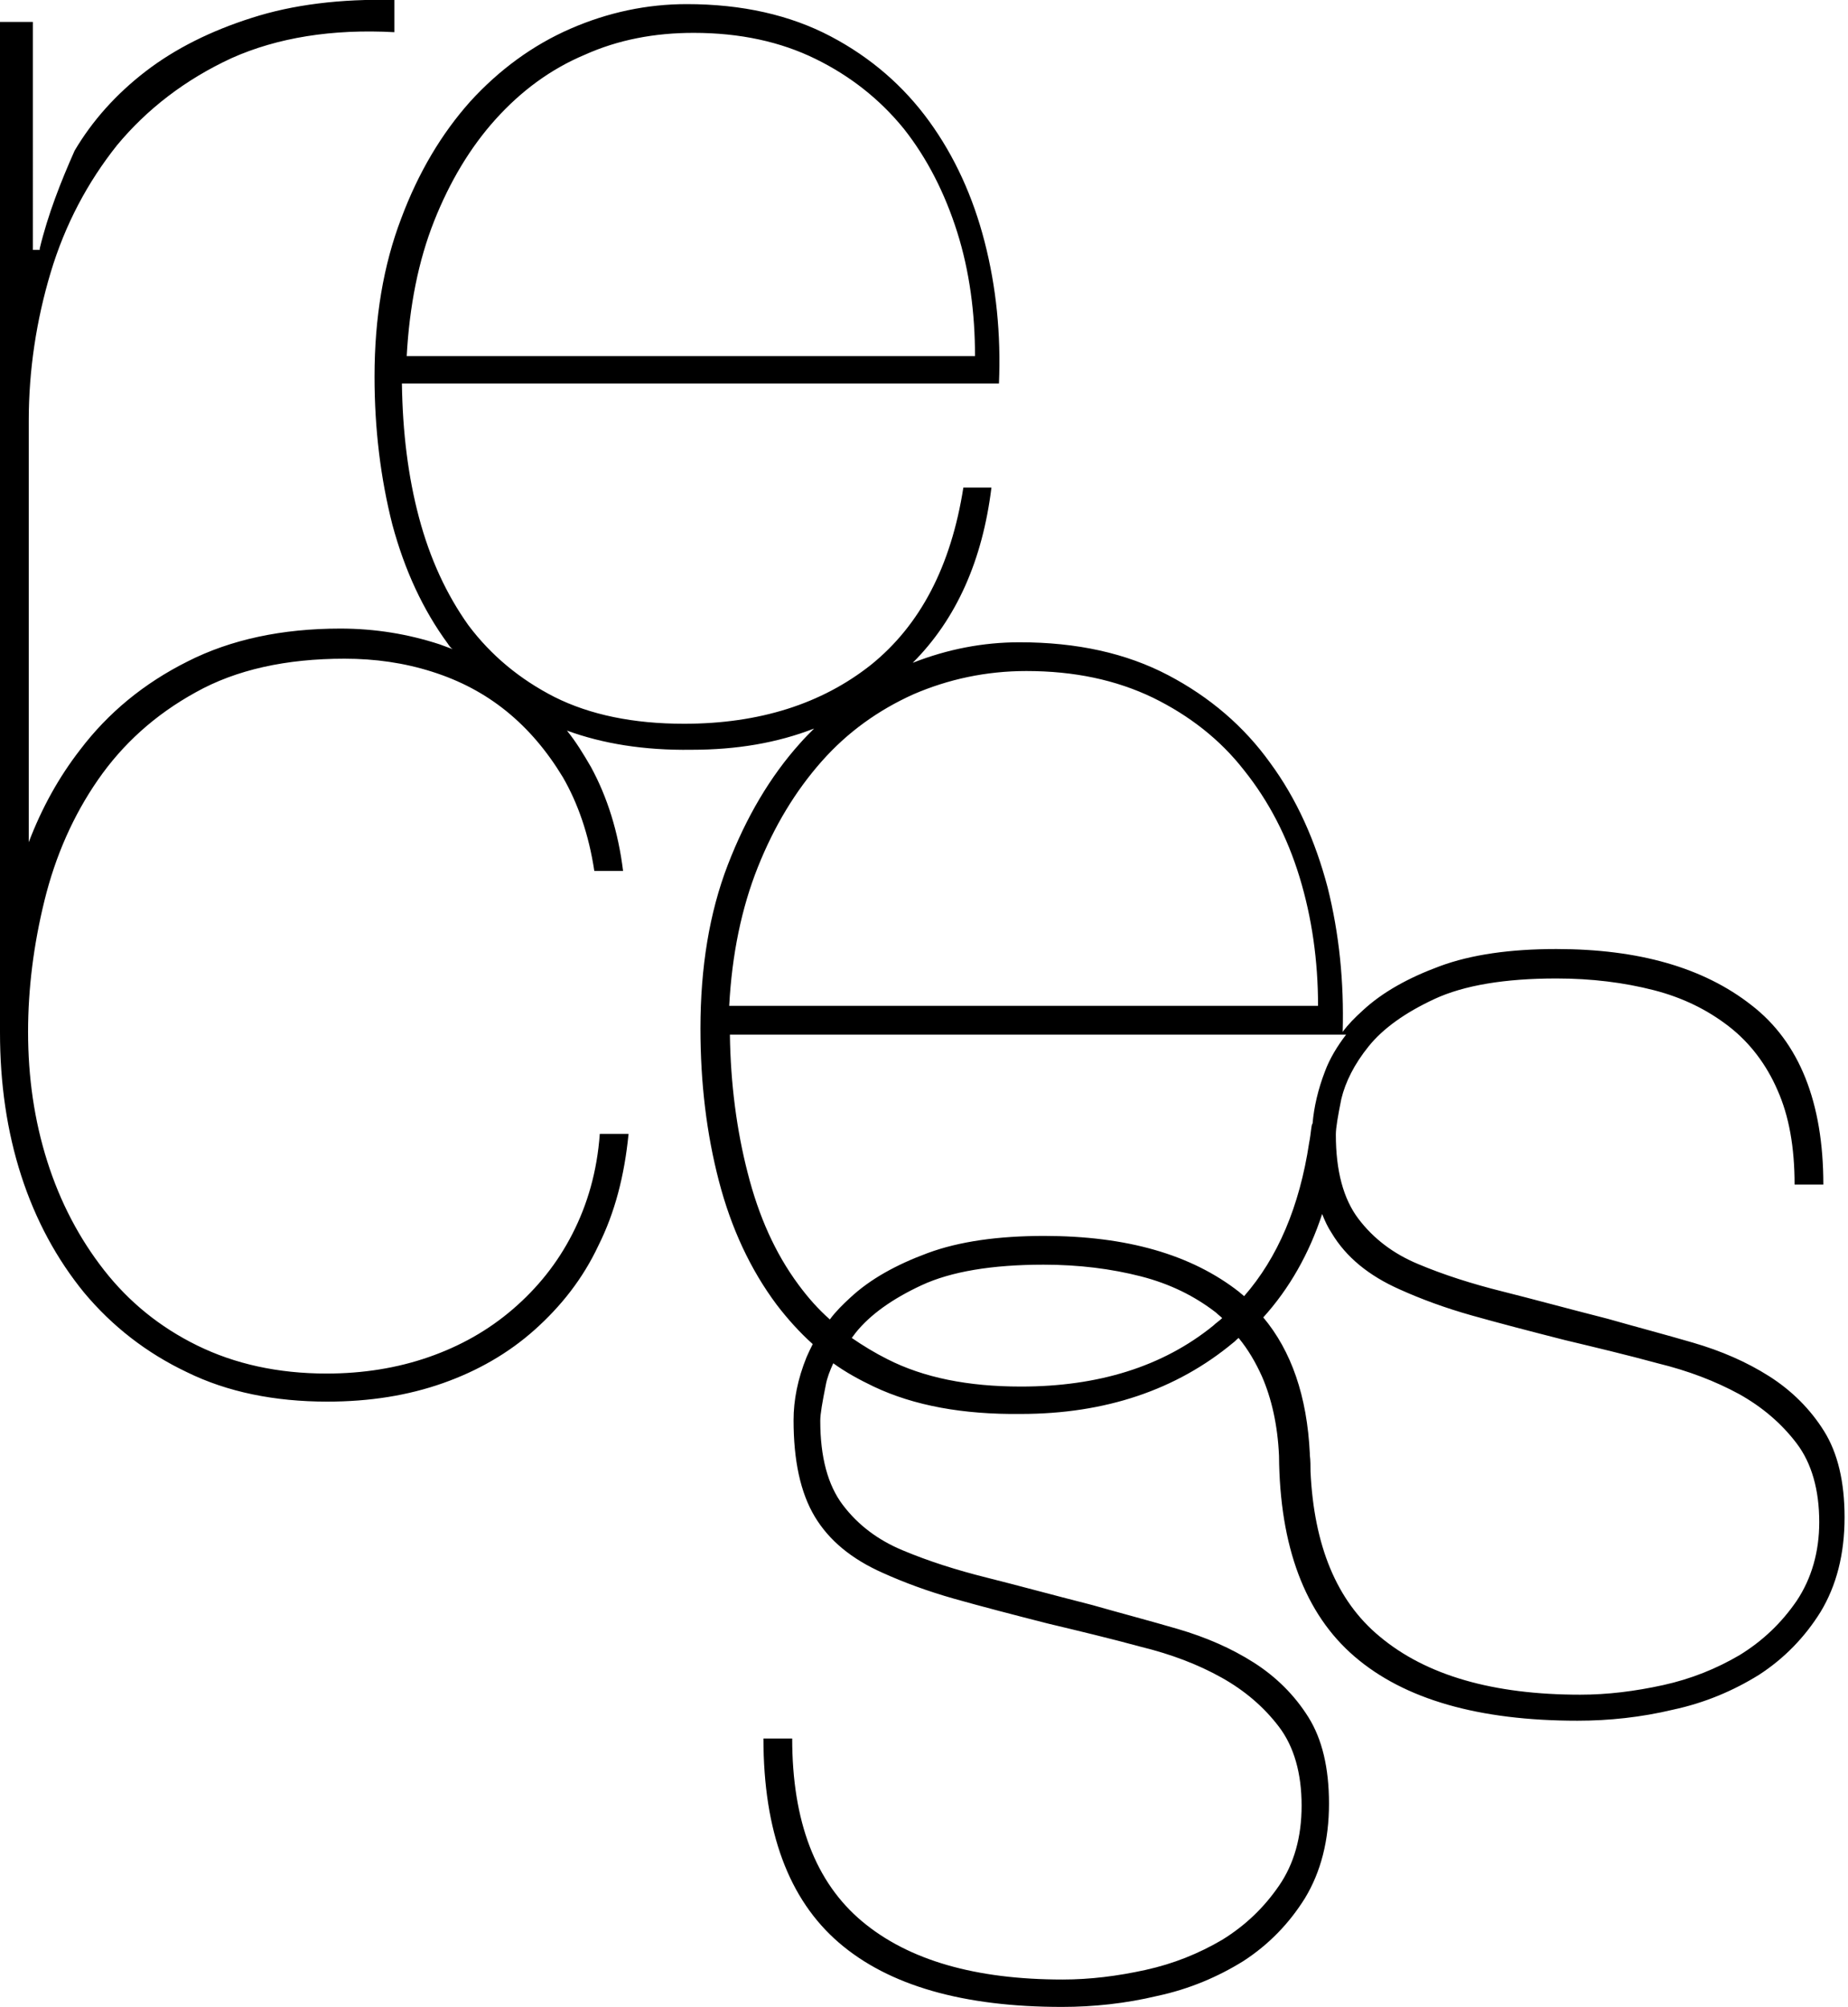
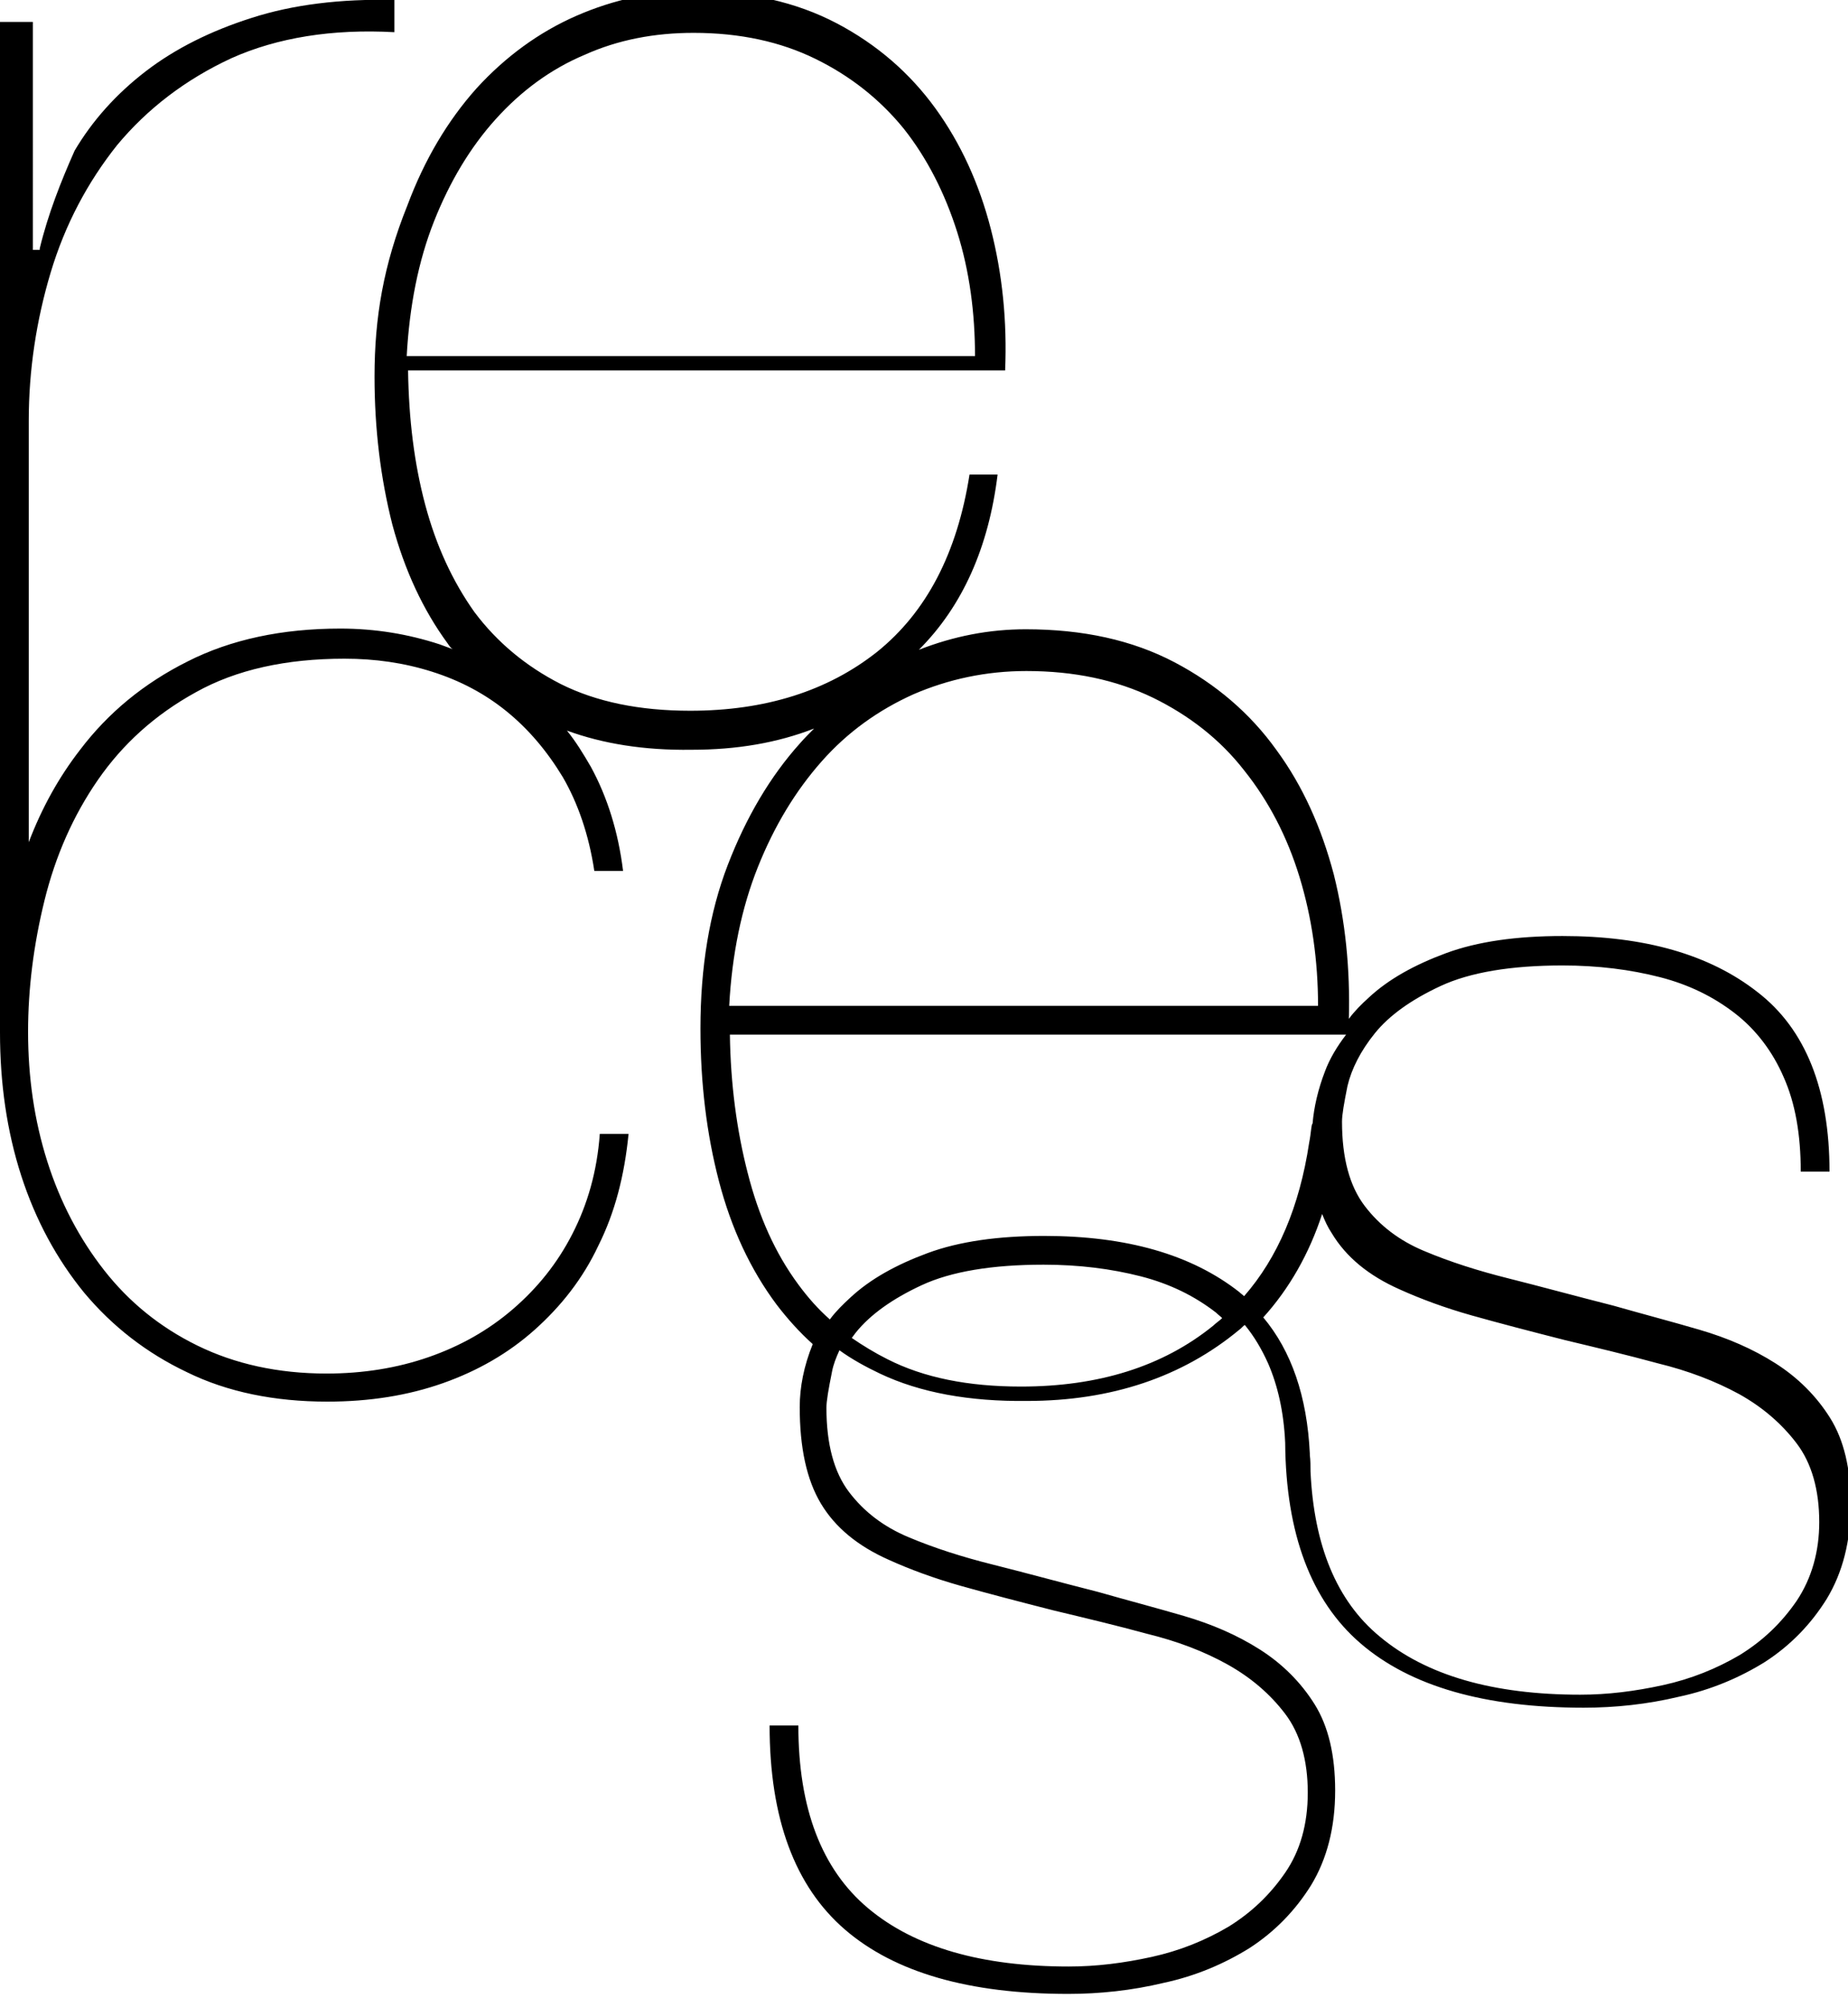
<svg xmlns="http://www.w3.org/2000/svg" version="1.1" id="Layer_1" x="0px" y="0px" viewBox="0 0 269.9 293.1" style="enable-background:new 0 0 269.9 293.1;" xml:space="preserve">
-   <path d="M0,150.8c0,7.4,1,14.4,3.1,20.9s5.2,12.2,9.2,17.1c4.1,4.9,9.1,8.8,15,11.6c5.9,2.9,12.8,4.3,20.5,4.3  c6.2,0,11.8-0.9,16.9-2.7s9.6-4.4,13.4-7.8c3.8-3.4,7-7.4,9.3-12.3c2.4-4.8,3.8-10.2,4.4-16.3h-4.2c-0.4,5.5-1.8,10.3-4,14.6  s-5.1,7.9-8.7,11s-7.7,5.4-12.3,7s-9.6,2.4-14.9,2.4c-7.1,0-13.4-1.4-18.9-4.1c-5.5-2.7-10-6.4-13.6-11s-6.4-9.9-8.3-15.9  s-2.8-12.3-2.8-18.9c0-6.3,0.8-12.7,2.4-19.2s4.2-12.4,7.8-17.6s8.3-9.5,14.3-12.8c5.9-3.3,13.2-4.9,21.7-4.9  c4.5,0,8.7,0.6,12.8,1.9s7.7,3.2,10.9,5.8c3.2,2.6,5.9,5.8,8.2,9.6c2.2,3.8,3.8,8.4,4.6,13.7H91c-0.7-5.7-2.3-10.8-4.7-15.2  c-1.1-1.9-2.2-3.7-3.5-5.3c5.2,1.9,11.2,2.9,18.2,2.8c6.6,0,12.5-1,17.9-3.1c-0.7,0.7-1.4,1.4-2.1,2.2c-4.3,4.8-7.8,10.7-10.5,17.7  c-2.7,7-4,15-4,23.9c0,8,0.9,15.4,2.7,22.3c1.8,6.9,4.6,12.9,8.4,18c1.6,2.1,3.4,4.1,5.3,5.8c-0.3,0.6-0.6,1.2-0.9,1.9  c-1.3,3.2-1.9,6.3-1.9,9.2c0,5.9,1,10.6,3.1,14.1s5.4,6.2,9.9,8.2c3.1,1.4,6.6,2.7,10.5,3.8s8.5,2.3,13.6,3.6  c4.6,1.1,9.2,2.2,13.6,3.4c4.5,1.1,8.4,2.6,11.8,4.5c3.4,1.9,6.2,4.3,8.4,7.2s3.3,6.8,3.3,11.5c0,4.6-1.1,8.5-3.3,11.7  s-4.9,5.8-8.3,7.9c-3.4,2-7.1,3.5-11.2,4.4c-4.1,0.9-8.1,1.4-12.1,1.4c-12.7,0-22.5-2.8-29.3-8.5s-10.2-14.6-10.2-26.7h-4.2  c0,13.6,3.7,23.5,11,29.8s18.2,9.4,32.6,9.4c4.6,0,9.3-0.5,13.9-1.6c4.7-1,8.9-2.8,12.6-5.1c3.7-2.4,6.7-5.5,9-9.2  c2.3-3.8,3.5-8.4,3.5-13.8c0-5.2-1-9.4-3-12.6c-2-3.2-4.7-5.9-8-8s-7-3.7-11.1-4.9s-8.3-2.3-12.5-3.5c-5.9-1.5-11-2.9-15.4-4  s-8.5-2.4-12.3-4c-3.6-1.5-6.5-3.7-8.7-6.6c-2.2-2.9-3.3-7-3.3-12.3c0-1,0.3-2.7,0.8-5.2c0.2-1.1,0.6-2.1,1.1-3.2  c1.8,1.3,3.8,2.4,5.9,3.4c5.9,2.8,13.1,4.1,21.5,4c12.3,0,22.7-3.5,31-10.4c0.3-0.2,0.5-0.5,0.8-0.7c1.4,1.7,2.5,3.6,3.4,5.6  c1.4,3.2,2.3,7.1,2.5,11.6c0.1,13.3,3.8,23.1,11,29.3c7.3,6.3,18.2,9.4,32.6,9.4c4.6,0,9.3-0.5,13.9-1.6c4.7-1,8.9-2.8,12.6-5.1  c3.7-2.4,6.7-5.5,9-9.2c2.3-3.8,3.5-8.4,3.5-13.8c0-5.2-1-9.4-3-12.6c-2-3.2-4.7-5.9-8-8c-3.3-2.1-7-3.7-11.1-4.9s-8.3-2.3-12.5-3.5  c-5.9-1.5-11-2.9-15.4-4s-8.5-2.4-12.3-4c-3.6-1.5-6.5-3.7-8.7-6.6c-2.2-2.9-3.3-7-3.3-12.3c0-1,0.3-2.7,0.8-5.2  c0.6-2.5,1.9-5.1,4-7.7c2.1-2.6,5.3-4.9,9.6-6.9s10.3-3,17.8-3c5.2,0,9.9,0.6,14.2,1.7c4.3,1.1,7.9,2.9,11,5.3  c3.1,2.4,5.5,5.6,7.1,9.3c1.7,3.8,2.5,8.4,2.5,13.8h4.2c0-12-3.5-20.8-10.5-26.2c-7-5.5-16.5-8.2-28.5-8.2c-6.7,0-12.4,0.8-17,2.5  s-8.4,3.8-11.3,6.5c-1.1,1-2.1,2-2.9,3.1c0.2-7.3-0.5-14.3-2.2-21.1c-1.8-6.8-4.5-12.9-8.4-18.2c-3.8-5.3-8.8-9.6-14.9-12.8  c-6.1-3.2-13.3-4.8-21.7-4.8c-5.3,0-10.5,1-15.6,3c6.4-6.4,10.2-15,11.5-25.6h-4.1c-1.8,11.5-6.3,20.1-13.5,25.9  c-7.2,5.7-16.3,8.6-27.3,8.6c-7.4,0-13.7-1.3-18.9-3.9c-5.1-2.6-9.3-6.1-12.6-10.5c-3.2-4.5-5.6-9.7-7.2-15.7  c-1.6-6-2.4-12.5-2.5-19.6h87.2c0.3-7.2-0.4-14.1-2.1-20.7c-1.7-6.6-4.4-12.5-8.1-17.6c-3.7-5.1-8.5-9.3-14.4-12.4s-12.9-4.7-21-4.7  c-5.8,0-11.5,1.2-17,3.6s-10.4,6-14.6,10.6c-4.2,4.7-7.6,10.4-10.1,17.1C56,38.7,54.7,46.4,54.7,55c0,7.7,0.9,14.9,2.6,21.6  c1.8,6.7,4.5,12.5,8.1,17.4c0.2,0.3,0.4,0.6,0.7,0.8c-0.6-0.2-1.3-0.5-1.9-0.7c-4.6-1.5-9.4-2.3-14.5-2.3c-8.5,0-16,1.6-22.3,4.8  c-6.4,3.2-11.6,7.5-15.7,12.9c-3.1,4-5.6,8.5-7.5,13.5V61.4c0-7.3,1.1-14.6,3.2-21.6s5.4-13.2,9.7-18.6c4.4-5.3,10-9.6,16.7-12.7  c6.7-3,14.7-4.3,23.8-3.8V0c-7.9-0.2-14.9,0.7-20.8,2.6c-6,1.9-11.2,4.5-15.5,7.8S13.5,17.6,10.9,22c-2,4.5-3.9,9.3-5.1,14.3v0.2h-1  V3.2H0V150.8z M63.4,32.3c2.3-5.8,5.3-10.8,9-14.9s8-7.3,13-9.4c4.9-2.2,10.2-3.2,15.9-3.2c6.8,0,12.7,1.3,17.8,3.8  c5.1,2.5,9.4,5.9,12.9,10.2c3.4,4.3,6,9.4,7.8,15.1s2.6,11.8,2.6,18.1h-83C59.8,44.7,61.1,38.1,63.4,32.3z M110.7,126.6  c2.4-6,5.5-11.1,9.3-15.4s8.3-7.5,13.4-9.8c5.1-2.2,10.6-3.4,16.5-3.4c7,0,13.1,1.3,18.5,3.9c5.3,2.6,9.8,6.1,13.3,10.6  c3.6,4.5,6.3,9.7,8.1,15.6c1.8,5.9,2.7,12.2,2.7,18.8h-86C106.9,139.4,108.3,132.6,110.7,126.6z M191.2,166.9  c-1.4,9.3-4.6,16.8-9.5,22.4c-0.2-0.2-0.5-0.4-0.7-0.6c-7-5.5-16.5-8.2-28.5-8.2c-6.7,0-12.4,0.8-17,2.5s-8.4,3.8-11.3,6.5  c-1.1,1-2.2,2.1-3,3.2c-1.7-1.5-3.2-3.2-4.6-5.1c-3.4-4.6-5.8-10-7.4-16.3c-1.6-6.2-2.5-13-2.6-20.2h90c-1.3,1.7-2.4,3.5-3.1,5.4  c-1,2.6-1.6,5.2-1.8,7.6C191.5,164.2,191.5,165.4,191.2,166.9z M149.1,202.5c-7.7,0-14.2-1.3-19.5-4c-1.8-0.9-3.6-2-5.2-3.1  c0.2-0.3,0.4-0.5,0.6-0.8c2.1-2.6,5.3-4.9,9.6-6.9s10.3-3,17.8-3c5.2,0,9.9,0.6,14.2,1.7c4.3,1.1,7.9,2.9,11,5.3  c0.3,0.3,0.6,0.5,0.9,0.8c-0.4,0.4-0.9,0.7-1.3,1.1C169.8,199.6,160.4,202.5,149.1,202.5z M262.4,233.8c-2.2,3.2-4.9,5.8-8.3,7.9  c-3.4,2-7.1,3.5-11.2,4.4c-4.1,0.9-8.1,1.4-12.1,1.4c-12.7,0-22.5-2.8-29.3-8.5c-6.3-5.2-9.6-13.3-10.1-24.1c0-0.8,0-1.6-0.1-2.4  c0-0.1,0-0.1,0-0.2l0,0c-0.4-8.4-2.7-15-6.8-19.9c3.8-4.2,6.7-9.3,8.6-15.1c0.4,1,0.8,1.9,1.4,2.8c2.1,3.5,5.4,6.2,9.9,8.2  c3.1,1.4,6.6,2.7,10.5,3.8s8.5,2.3,13.6,3.6c4.6,1.1,9.2,2.2,13.6,3.4c4.5,1.1,8.4,2.6,11.9,4.5c3.4,1.9,6.2,4.3,8.4,7.2  c2.2,2.9,3.3,6.8,3.3,11.5C265.7,226.6,264.6,230.5,262.4,233.8z" />
+   <path d="M0,150.8c0,7.4,1,14.4,3.1,20.9s5.2,12.2,9.2,17.1c4.1,4.9,9.1,8.8,15,11.6c5.9,2.9,12.8,4.3,20.5,4.3  c6.2,0,11.8-0.9,16.9-2.7s9.6-4.4,13.4-7.8c3.8-3.4,7-7.4,9.3-12.3c2.4-4.8,3.8-10.2,4.4-16.3h-4.2c-0.4,5.5-1.8,10.3-4,14.6  s-5.1,7.9-8.7,11s-7.7,5.4-12.3,7s-9.6,2.4-14.9,2.4c-7.1,0-13.4-1.4-18.9-4.1c-5.5-2.7-10-6.4-13.6-11s-6.4-9.9-8.3-15.9  s-2.8-12.3-2.8-18.9c0-6.3,0.8-12.7,2.4-19.2s4.2-12.4,7.8-17.6s8.3-9.5,14.3-12.8c5.9-3.3,13.2-4.9,21.7-4.9  c4.5,0,8.7,0.6,12.8,1.9s7.7,3.2,10.9,5.8c3.2,2.6,5.9,5.8,8.2,9.6c2.2,3.8,3.8,8.4,4.6,13.7H91c-0.7-5.7-2.3-10.8-4.7-15.2  c-1.1-1.9-2.2-3.7-3.5-5.3c5.2,1.9,11.2,2.9,18.2,2.8c6.6,0,12.5-1,17.9-3.1c-0.7,0.7-1.4,1.4-2.1,2.2c-4.3,4.8-7.8,10.7-10.5,17.7  c-2.7,7-4,15-4,23.9c0,8,0.9,15.4,2.7,22.3c1.8,6.9,4.6,12.9,8.4,18c1.6,2.1,3.4,4.1,5.3,5.8c-1.3,3.2-1.9,6.3-1.9,9.2c0,5.9,1,10.6,3.1,14.1s5.4,6.2,9.9,8.2c3.1,1.4,6.6,2.7,10.5,3.8s8.5,2.3,13.6,3.6  c4.6,1.1,9.2,2.2,13.6,3.4c4.5,1.1,8.4,2.6,11.8,4.5c3.4,1.9,6.2,4.3,8.4,7.2s3.3,6.8,3.3,11.5c0,4.6-1.1,8.5-3.3,11.7  s-4.9,5.8-8.3,7.9c-3.4,2-7.1,3.5-11.2,4.4c-4.1,0.9-8.1,1.4-12.1,1.4c-12.7,0-22.5-2.8-29.3-8.5s-10.2-14.6-10.2-26.7h-4.2  c0,13.6,3.7,23.5,11,29.8s18.2,9.4,32.6,9.4c4.6,0,9.3-0.5,13.9-1.6c4.7-1,8.9-2.8,12.6-5.1c3.7-2.4,6.7-5.5,9-9.2  c2.3-3.8,3.5-8.4,3.5-13.8c0-5.2-1-9.4-3-12.6c-2-3.2-4.7-5.9-8-8s-7-3.7-11.1-4.9s-8.3-2.3-12.5-3.5c-5.9-1.5-11-2.9-15.4-4  s-8.5-2.4-12.3-4c-3.6-1.5-6.5-3.7-8.7-6.6c-2.2-2.9-3.3-7-3.3-12.3c0-1,0.3-2.7,0.8-5.2c0.2-1.1,0.6-2.1,1.1-3.2  c1.8,1.3,3.8,2.4,5.9,3.4c5.9,2.8,13.1,4.1,21.5,4c12.3,0,22.7-3.5,31-10.4c0.3-0.2,0.5-0.5,0.8-0.7c1.4,1.7,2.5,3.6,3.4,5.6  c1.4,3.2,2.3,7.1,2.5,11.6c0.1,13.3,3.8,23.1,11,29.3c7.3,6.3,18.2,9.4,32.6,9.4c4.6,0,9.3-0.5,13.9-1.6c4.7-1,8.9-2.8,12.6-5.1  c3.7-2.4,6.7-5.5,9-9.2c2.3-3.8,3.5-8.4,3.5-13.8c0-5.2-1-9.4-3-12.6c-2-3.2-4.7-5.9-8-8c-3.3-2.1-7-3.7-11.1-4.9s-8.3-2.3-12.5-3.5  c-5.9-1.5-11-2.9-15.4-4s-8.5-2.4-12.3-4c-3.6-1.5-6.5-3.7-8.7-6.6c-2.2-2.9-3.3-7-3.3-12.3c0-1,0.3-2.7,0.8-5.2  c0.6-2.5,1.9-5.1,4-7.7c2.1-2.6,5.3-4.9,9.6-6.9s10.3-3,17.8-3c5.2,0,9.9,0.6,14.2,1.7c4.3,1.1,7.9,2.9,11,5.3  c3.1,2.4,5.5,5.6,7.1,9.3c1.7,3.8,2.5,8.4,2.5,13.8h4.2c0-12-3.5-20.8-10.5-26.2c-7-5.5-16.5-8.2-28.5-8.2c-6.7,0-12.4,0.8-17,2.5  s-8.4,3.8-11.3,6.5c-1.1,1-2.1,2-2.9,3.1c0.2-7.3-0.5-14.3-2.2-21.1c-1.8-6.8-4.5-12.9-8.4-18.2c-3.8-5.3-8.8-9.6-14.9-12.8  c-6.1-3.2-13.3-4.8-21.7-4.8c-5.3,0-10.5,1-15.6,3c6.4-6.4,10.2-15,11.5-25.6h-4.1c-1.8,11.5-6.3,20.1-13.5,25.9  c-7.2,5.7-16.3,8.6-27.3,8.6c-7.4,0-13.7-1.3-18.9-3.9c-5.1-2.6-9.3-6.1-12.6-10.5c-3.2-4.5-5.6-9.7-7.2-15.7  c-1.6-6-2.4-12.5-2.5-19.6h87.2c0.3-7.2-0.4-14.1-2.1-20.7c-1.7-6.6-4.4-12.5-8.1-17.6c-3.7-5.1-8.5-9.3-14.4-12.4s-12.9-4.7-21-4.7  c-5.8,0-11.5,1.2-17,3.6s-10.4,6-14.6,10.6c-4.2,4.7-7.6,10.4-10.1,17.1C56,38.7,54.7,46.4,54.7,55c0,7.7,0.9,14.9,2.6,21.6  c1.8,6.7,4.5,12.5,8.1,17.4c0.2,0.3,0.4,0.6,0.7,0.8c-0.6-0.2-1.3-0.5-1.9-0.7c-4.6-1.5-9.4-2.3-14.5-2.3c-8.5,0-16,1.6-22.3,4.8  c-6.4,3.2-11.6,7.5-15.7,12.9c-3.1,4-5.6,8.5-7.5,13.5V61.4c0-7.3,1.1-14.6,3.2-21.6s5.4-13.2,9.7-18.6c4.4-5.3,10-9.6,16.7-12.7  c6.7-3,14.7-4.3,23.8-3.8V0c-7.9-0.2-14.9,0.7-20.8,2.6c-6,1.9-11.2,4.5-15.5,7.8S13.5,17.6,10.9,22c-2,4.5-3.9,9.3-5.1,14.3v0.2h-1  V3.2H0V150.8z M63.4,32.3c2.3-5.8,5.3-10.8,9-14.9s8-7.3,13-9.4c4.9-2.2,10.2-3.2,15.9-3.2c6.8,0,12.7,1.3,17.8,3.8  c5.1,2.5,9.4,5.9,12.9,10.2c3.4,4.3,6,9.4,7.8,15.1s2.6,11.8,2.6,18.1h-83C59.8,44.7,61.1,38.1,63.4,32.3z M110.7,126.6  c2.4-6,5.5-11.1,9.3-15.4s8.3-7.5,13.4-9.8c5.1-2.2,10.6-3.4,16.5-3.4c7,0,13.1,1.3,18.5,3.9c5.3,2.6,9.8,6.1,13.3,10.6  c3.6,4.5,6.3,9.7,8.1,15.6c1.8,5.9,2.7,12.2,2.7,18.8h-86C106.9,139.4,108.3,132.6,110.7,126.6z M191.2,166.9  c-1.4,9.3-4.6,16.8-9.5,22.4c-0.2-0.2-0.5-0.4-0.7-0.6c-7-5.5-16.5-8.2-28.5-8.2c-6.7,0-12.4,0.8-17,2.5s-8.4,3.8-11.3,6.5  c-1.1,1-2.2,2.1-3,3.2c-1.7-1.5-3.2-3.2-4.6-5.1c-3.4-4.6-5.8-10-7.4-16.3c-1.6-6.2-2.5-13-2.6-20.2h90c-1.3,1.7-2.4,3.5-3.1,5.4  c-1,2.6-1.6,5.2-1.8,7.6C191.5,164.2,191.5,165.4,191.2,166.9z M149.1,202.5c-7.7,0-14.2-1.3-19.5-4c-1.8-0.9-3.6-2-5.2-3.1  c0.2-0.3,0.4-0.5,0.6-0.8c2.1-2.6,5.3-4.9,9.6-6.9s10.3-3,17.8-3c5.2,0,9.9,0.6,14.2,1.7c4.3,1.1,7.9,2.9,11,5.3  c0.3,0.3,0.6,0.5,0.9,0.8c-0.4,0.4-0.9,0.7-1.3,1.1C169.8,199.6,160.4,202.5,149.1,202.5z M262.4,233.8c-2.2,3.2-4.9,5.8-8.3,7.9  c-3.4,2-7.1,3.5-11.2,4.4c-4.1,0.9-8.1,1.4-12.1,1.4c-12.7,0-22.5-2.8-29.3-8.5c-6.3-5.2-9.6-13.3-10.1-24.1c0-0.8,0-1.6-0.1-2.4  c0-0.1,0-0.1,0-0.2l0,0c-0.4-8.4-2.7-15-6.8-19.9c3.8-4.2,6.7-9.3,8.6-15.1c0.4,1,0.8,1.9,1.4,2.8c2.1,3.5,5.4,6.2,9.9,8.2  c3.1,1.4,6.6,2.7,10.5,3.8s8.5,2.3,13.6,3.6c4.6,1.1,9.2,2.2,13.6,3.4c4.5,1.1,8.4,2.6,11.9,4.5c3.4,1.9,6.2,4.3,8.4,7.2  c2.2,2.9,3.3,6.8,3.3,11.5C265.7,226.6,264.6,230.5,262.4,233.8z" />
</svg>